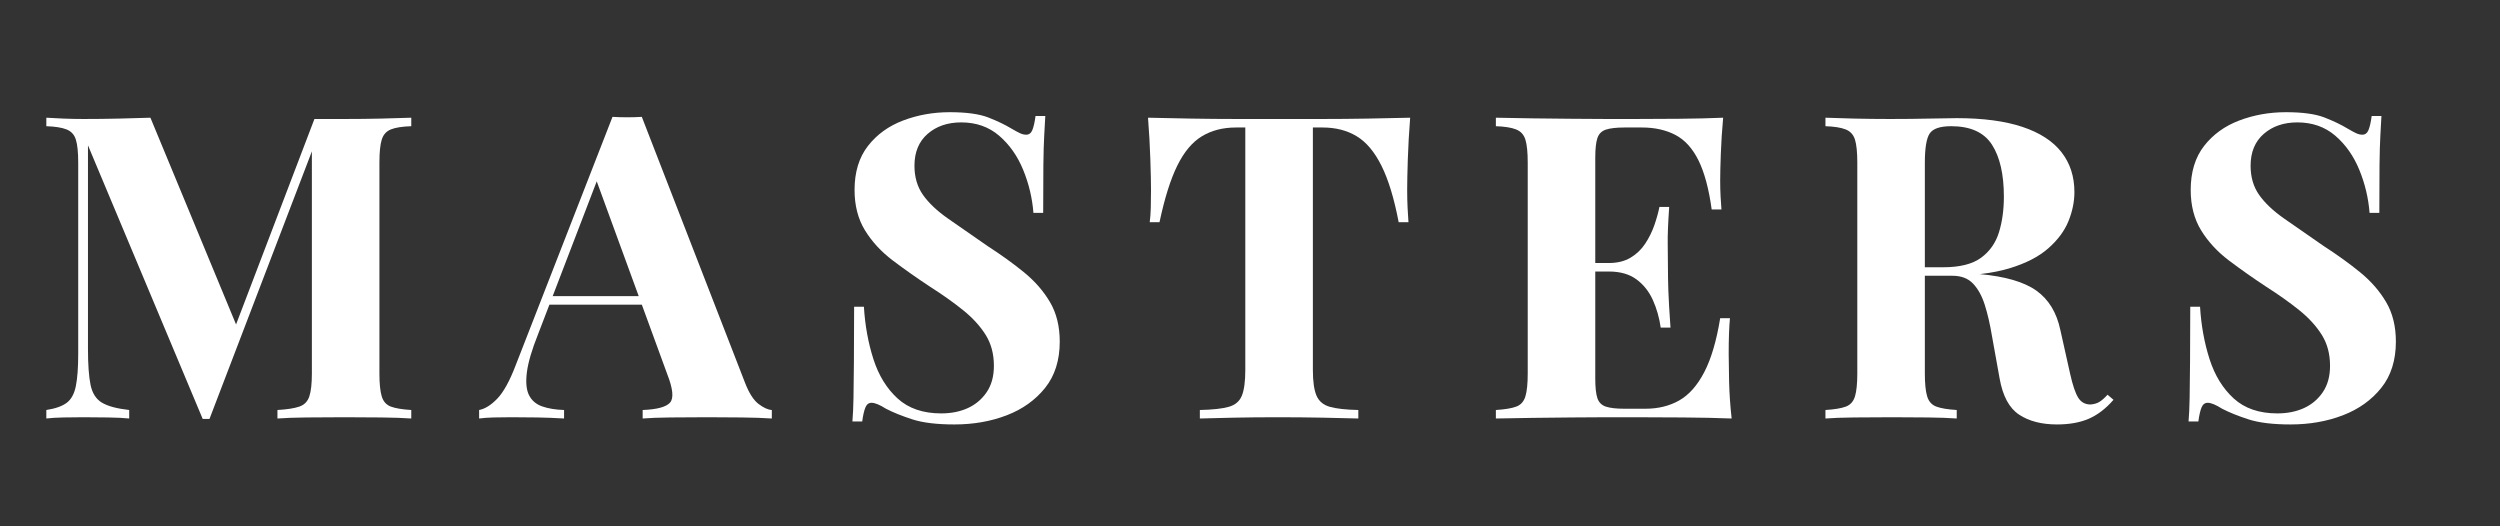
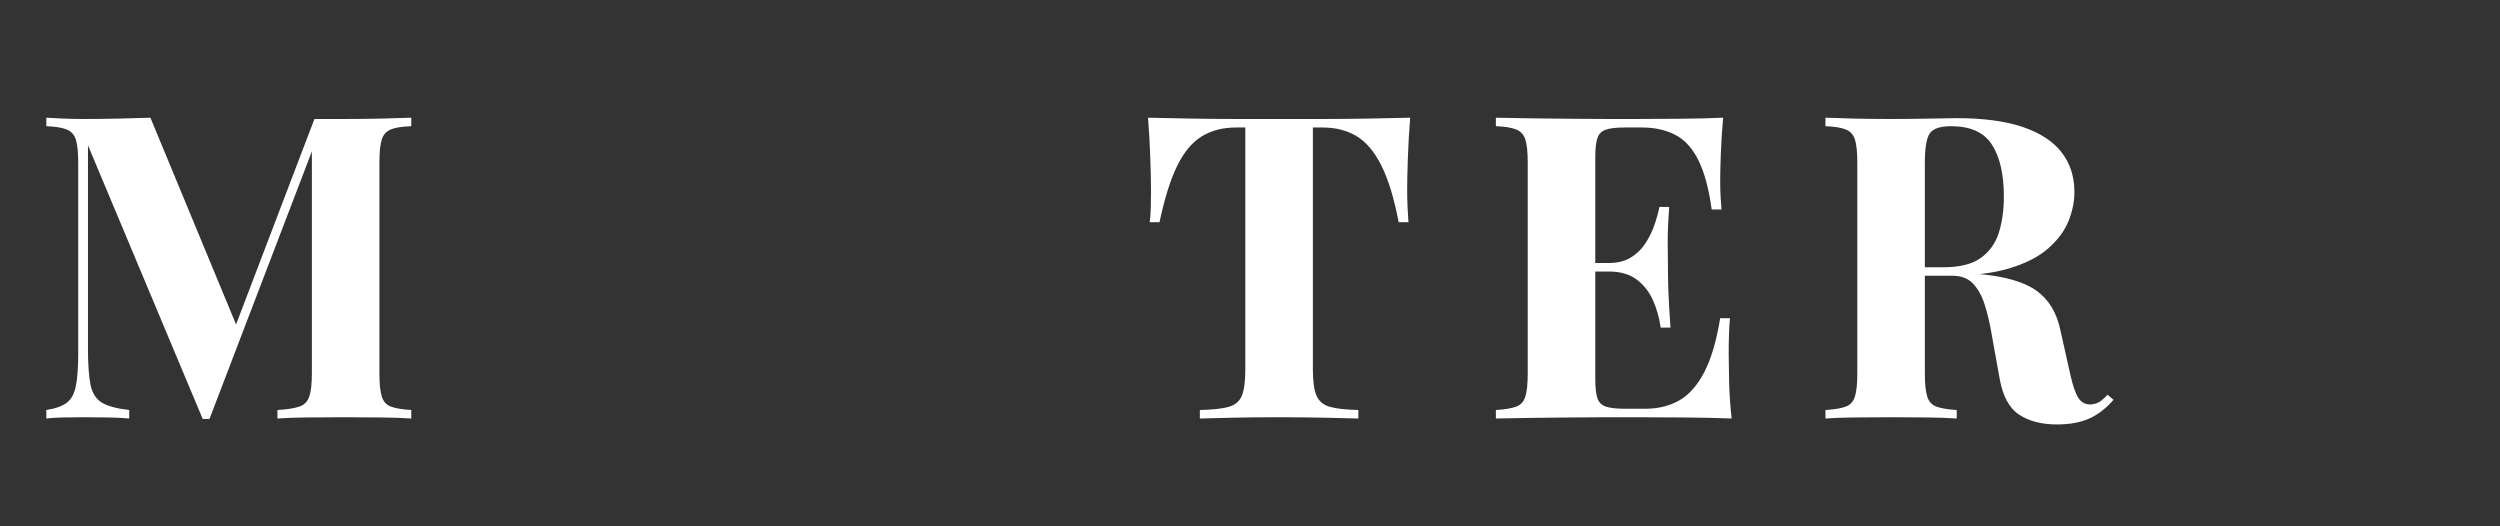
<svg xmlns="http://www.w3.org/2000/svg" width="1900" zoomAndPan="magnify" viewBox="0 0 1425 300" height="400" preserveAspectRatio="xMidYMid meet" version="1.0">
  <rect x="0" y="0" width="1425" height="300" fill="#333333" stroke="none" />
  <defs>
    <g />
  </defs>
  <g fill="#ffffff" fill-opacity="1">
    <g transform="translate(17.941, 238.545)">
      <g>
        <path d="M 216.484 -171.453 L 216.484 -166.609 C 211.316 -166.441 207.441 -165.832 204.859 -164.781 C 202.273 -163.738 200.539 -161.801 199.656 -158.969 C 198.77 -156.145 198.328 -151.75 198.328 -145.781 L 198.328 -25.672 C 198.328 -19.859 198.77 -15.5 199.656 -12.594 C 200.539 -9.688 202.273 -7.75 204.859 -6.781 C 207.441 -5.812 211.316 -5.164 216.484 -4.844 L 216.484 0 C 211.961 -0.32 206.27 -0.52 199.406 -0.594 C 192.551 -0.676 185.57 -0.719 178.469 -0.719 C 170.719 -0.719 163.453 -0.676 156.672 -0.594 C 149.891 -0.52 144.398 -0.32 140.203 0 L 140.203 -4.844 C 145.691 -5.164 149.848 -5.812 152.672 -6.781 C 155.504 -7.75 157.406 -9.688 158.375 -12.594 C 159.344 -15.5 159.828 -19.859 159.828 -25.672 L 159.828 -156.672 L 161.516 -156.672 L 101.469 0.234 L 97.594 0.234 L 32.203 -155.703 L 32.203 -39.719 C 32.203 -30.832 32.688 -24.008 33.656 -19.25 C 34.625 -14.488 36.766 -11.098 40.078 -9.078 C 43.391 -7.055 48.598 -5.645 55.703 -4.844 L 55.703 0 C 52.629 -0.32 48.586 -0.52 43.578 -0.594 C 38.578 -0.676 33.898 -0.719 29.547 -0.719 C 25.828 -0.719 22.031 -0.676 18.156 -0.594 C 14.281 -0.52 11.051 -0.32 8.469 0 L 8.469 -4.844 C 13.633 -5.645 17.508 -7.016 20.094 -8.953 C 22.676 -10.891 24.41 -14.078 25.297 -18.516 C 26.191 -22.961 26.641 -29.062 26.641 -36.812 L 26.641 -145.781 C 26.641 -151.75 26.191 -156.145 25.297 -158.969 C 24.41 -161.801 22.633 -163.738 19.969 -164.781 C 17.312 -165.832 13.477 -166.441 8.469 -166.609 L 8.469 -171.453 C 11.051 -171.285 14.281 -171.117 18.156 -170.953 C 22.031 -170.797 25.828 -170.719 29.547 -170.719 C 36.484 -170.719 43.301 -170.797 50 -170.953 C 56.707 -171.117 62.641 -171.285 67.797 -171.453 L 118.656 -48.672 L 112.609 -43.109 L 161.281 -170.719 C 164.02 -170.719 166.844 -170.719 169.75 -170.719 C 172.656 -170.719 175.562 -170.719 178.469 -170.719 C 185.57 -170.719 192.551 -170.797 199.406 -170.953 C 206.27 -171.117 211.961 -171.285 216.484 -171.453 Z M 216.484 -171.453 " />
      </g>
    </g>
  </g>
  <g fill="#ffffff" fill-opacity="1">
    <g transform="translate(276.721, 238.545)">
      <g>
-         <path d="M 89.109 -171.938 L 147.953 -20.344 C 150.211 -14.531 152.754 -10.531 155.578 -8.344 C 158.41 -6.164 160.957 -5 163.219 -4.844 L 163.219 0 C 158.375 -0.32 152.68 -0.52 146.141 -0.594 C 139.598 -0.676 133.02 -0.719 126.406 -0.719 C 118.977 -0.719 111.953 -0.676 105.328 -0.594 C 98.711 -0.52 93.469 -0.32 89.594 0 L 89.594 -4.844 C 97.832 -5.164 103.039 -6.578 105.219 -9.078 C 107.395 -11.578 106.867 -16.945 103.641 -25.188 L 62.469 -137.781 L 66.828 -144.078 L 30.031 -48.188 C 26.477 -39.312 24.336 -32.047 23.609 -26.391 C 22.879 -20.742 23.281 -16.383 24.812 -13.312 C 26.352 -10.25 28.859 -8.109 32.328 -6.891 C 35.797 -5.68 39.953 -5 44.797 -4.844 L 44.797 0 C 39.473 -0.32 34.391 -0.52 29.547 -0.594 C 24.703 -0.676 19.773 -0.719 14.766 -0.719 C 11.211 -0.719 7.863 -0.676 4.719 -0.594 C 1.57 -0.52 -1.207 -0.32 -3.625 0 L -3.625 -4.844 C -0.238 -5.488 3.227 -7.664 6.781 -11.375 C 10.332 -15.094 13.801 -21.391 17.188 -30.266 L 72.406 -171.938 C 74.988 -171.77 77.77 -171.688 80.75 -171.688 C 83.738 -171.688 86.523 -171.77 89.109 -171.938 Z M 106.062 -69.734 L 106.062 -64.891 L 33.906 -64.891 L 36.328 -69.734 Z M 106.062 -69.734 " />
-       </g>
+         </g>
    </g>
  </g>
  <g fill="#ffffff" fill-opacity="1">
    <g transform="translate(472.568, 238.545)">
      <g>
-         <path d="M 68.766 -174.594 C 78.297 -174.594 85.645 -173.582 90.812 -171.562 C 95.977 -169.551 100.414 -167.414 104.125 -165.156 C 106.062 -164.02 107.633 -163.172 108.844 -162.609 C 110.062 -162.047 111.234 -161.766 112.359 -161.766 C 113.973 -161.766 115.145 -162.648 115.875 -164.422 C 116.602 -166.203 117.207 -168.867 117.688 -172.422 L 123.25 -172.422 C 123.094 -169.348 122.891 -165.672 122.641 -161.391 C 122.398 -157.117 122.238 -151.508 122.156 -144.562 C 122.082 -137.625 122.047 -128.504 122.047 -117.203 L 116.484 -117.203 C 115.836 -125.598 113.898 -133.75 110.672 -141.656 C 107.441 -149.57 102.879 -156.07 96.984 -161.156 C 91.086 -166.238 83.863 -168.781 75.312 -168.781 C 67.562 -168.781 61.18 -166.598 56.172 -162.234 C 51.172 -157.879 48.672 -151.828 48.672 -144.078 C 48.672 -137.617 50.285 -132.086 53.516 -127.484 C 56.742 -122.891 61.461 -118.41 67.672 -114.047 C 73.891 -109.691 81.441 -104.445 90.328 -98.312 C 98.078 -93.312 105.02 -88.305 111.156 -83.297 C 117.289 -78.297 122.211 -72.645 125.922 -66.344 C 129.629 -60.051 131.484 -52.547 131.484 -43.828 C 131.484 -33.172 128.695 -24.367 123.125 -17.422 C 117.562 -10.484 110.258 -5.281 101.219 -1.812 C 92.176 1.656 82.25 3.391 71.438 3.391 C 61.426 3.391 53.43 2.422 47.453 0.484 C 41.484 -1.453 36.484 -3.469 32.453 -5.562 C 28.898 -7.82 26.156 -8.953 24.219 -8.953 C 22.602 -8.953 21.43 -8.062 20.703 -6.281 C 19.973 -4.508 19.367 -1.852 18.891 1.688 L 13.312 1.688 C 13.633 -2.176 13.836 -6.691 13.922 -11.859 C 14.004 -17.023 14.082 -23.766 14.156 -32.078 C 14.238 -40.398 14.281 -50.938 14.281 -63.688 L 19.859 -63.688 C 20.504 -53.031 22.316 -43.062 25.297 -33.781 C 28.285 -24.5 32.891 -17.031 39.109 -11.375 C 45.328 -5.727 53.598 -2.906 63.922 -2.906 C 69.578 -2.906 74.625 -3.91 79.062 -5.922 C 83.5 -7.941 87.086 -10.969 89.828 -15 C 92.578 -19.039 93.953 -24.051 93.953 -30.031 C 93.953 -36.812 92.379 -42.703 89.234 -47.703 C 86.086 -52.711 81.805 -57.395 76.391 -61.75 C 70.984 -66.102 64.734 -70.539 57.641 -75.062 C 50.047 -80.07 42.938 -85.078 36.312 -90.078 C 29.695 -95.086 24.41 -100.82 20.453 -107.281 C 16.504 -113.738 14.531 -121.406 14.531 -130.281 C 14.531 -140.445 17.07 -148.801 22.156 -155.344 C 27.238 -161.883 33.938 -166.727 42.25 -169.875 C 50.57 -173.02 59.41 -174.594 68.766 -174.594 Z M 68.766 -174.594 " />
-       </g>
+         </g>
    </g>
  </g>
  <g fill="#ffffff" fill-opacity="1">
    <g transform="translate(648.324, 238.545)">
      <g>
        <path d="M 155.469 -171.453 C 154.82 -163.211 154.375 -155.297 154.125 -147.703 C 153.883 -140.117 153.766 -134.312 153.766 -130.281 C 153.766 -126.727 153.844 -123.336 154 -120.109 C 154.164 -116.879 154.332 -114.133 154.5 -111.875 L 148.922 -111.875 C 146.336 -125.438 143.066 -136.172 139.109 -144.078 C 135.16 -151.992 130.441 -157.602 124.953 -160.906 C 119.461 -164.219 113.004 -165.875 105.578 -165.875 L 100.016 -165.875 L 100.016 -27.609 C 100.016 -21.148 100.695 -16.305 102.062 -13.078 C 103.438 -9.848 105.977 -7.707 109.688 -6.656 C 113.406 -5.602 118.816 -5 125.922 -4.844 L 125.922 0 C 120.922 -0.156 114.258 -0.312 105.938 -0.469 C 97.625 -0.633 88.945 -0.719 79.906 -0.719 C 71.031 -0.719 62.633 -0.633 54.719 -0.469 C 46.812 -0.312 40.438 -0.156 35.594 0 L 35.594 -4.844 C 42.863 -5 48.352 -5.602 52.062 -6.656 C 55.781 -7.707 58.281 -9.848 59.562 -13.078 C 60.852 -16.305 61.5 -21.148 61.5 -27.609 L 61.5 -165.875 L 56.188 -165.875 C 48.758 -165.875 42.301 -164.219 36.812 -160.906 C 31.32 -157.602 26.641 -152.035 22.766 -144.203 C 18.891 -136.367 15.5 -125.594 12.594 -111.875 L 7.016 -111.875 C 7.336 -114.133 7.539 -116.879 7.625 -120.109 C 7.707 -123.336 7.75 -126.727 7.75 -130.281 C 7.75 -134.312 7.625 -140.117 7.375 -147.703 C 7.133 -155.297 6.691 -163.211 6.047 -171.453 C 13.473 -171.285 21.586 -171.117 30.391 -170.953 C 39.191 -170.797 48.031 -170.719 56.906 -170.719 C 65.781 -170.719 73.77 -170.719 80.875 -170.719 C 88.145 -170.719 96.176 -170.719 104.969 -170.719 C 113.77 -170.719 122.609 -170.797 131.484 -170.953 C 140.367 -171.117 148.363 -171.285 155.469 -171.453 Z M 155.469 -171.453 " />
      </g>
    </g>
  </g>
  <g fill="#ffffff" fill-opacity="1">
    <g transform="translate(844.413, 238.545)">
      <g>
        <path d="M 137.781 -171.453 C 137.133 -164.348 136.691 -157.484 136.453 -150.859 C 136.211 -144.242 136.094 -139.16 136.094 -135.609 C 136.094 -132.379 136.172 -129.312 136.328 -126.406 C 136.492 -123.5 136.656 -121.078 136.812 -119.141 L 131.25 -119.141 C 129.633 -130.922 127.129 -140.242 123.734 -147.109 C 120.348 -153.973 115.953 -158.816 110.547 -161.641 C 105.141 -164.461 98.801 -165.875 91.531 -165.875 L 81.609 -165.875 C 76.922 -165.875 73.363 -165.469 70.938 -164.656 C 68.52 -163.852 66.906 -162.238 66.094 -159.812 C 65.289 -157.395 64.891 -153.688 64.891 -148.688 L 64.891 -22.766 C 64.891 -17.754 65.289 -14.035 66.094 -11.609 C 66.906 -9.191 68.52 -7.578 70.938 -6.766 C 73.363 -5.961 76.922 -5.562 81.609 -5.562 L 93.469 -5.562 C 100.738 -5.562 107.156 -7.133 112.719 -10.281 C 118.289 -13.438 123.051 -18.805 127 -26.391 C 130.957 -33.984 133.988 -44.238 136.094 -57.156 L 141.656 -57.156 C 141.176 -51.988 140.938 -45.207 140.938 -36.812 C 140.938 -33.094 141.016 -27.844 141.172 -21.062 C 141.336 -14.281 141.82 -7.258 142.625 0 C 134.395 -0.32 125.113 -0.52 114.781 -0.594 C 104.445 -0.676 95.242 -0.719 87.172 -0.719 C 83.141 -0.719 77.973 -0.719 71.672 -0.719 C 65.379 -0.719 58.598 -0.676 51.328 -0.594 C 44.066 -0.52 36.723 -0.441 29.297 -0.359 C 21.867 -0.273 14.848 -0.156 8.234 0 L 8.234 -4.844 C 13.398 -5.164 17.273 -5.812 19.859 -6.781 C 22.441 -7.75 24.176 -9.688 25.062 -12.594 C 25.945 -15.5 26.391 -19.859 26.391 -25.672 L 26.391 -145.781 C 26.391 -151.75 25.945 -156.145 25.062 -158.969 C 24.176 -161.801 22.398 -163.738 19.734 -164.781 C 17.066 -165.832 13.234 -166.441 8.234 -166.609 L 8.234 -171.453 C 14.848 -171.285 21.867 -171.16 29.297 -171.078 C 36.723 -171.004 44.066 -170.926 51.328 -170.844 C 58.598 -170.758 65.379 -170.719 71.672 -170.719 C 77.973 -170.719 83.141 -170.719 87.172 -170.719 C 94.598 -170.719 103.031 -170.758 112.469 -170.844 C 121.914 -170.926 130.352 -171.129 137.781 -171.453 Z M 100.016 -88.625 C 100.016 -88.625 100.016 -87.816 100.016 -86.203 C 100.016 -84.586 100.016 -83.781 100.016 -83.781 L 57.641 -83.781 C 57.641 -83.781 57.641 -84.586 57.641 -86.203 C 57.641 -87.816 57.641 -88.625 57.641 -88.625 Z M 107.031 -120.594 C 106.383 -111.395 106.102 -104.375 106.188 -99.531 C 106.27 -94.688 106.312 -90.242 106.312 -86.203 C 106.312 -82.172 106.391 -77.734 106.547 -72.891 C 106.711 -68.047 107.117 -61.023 107.766 -51.828 L 102.188 -51.828 C 101.383 -57.473 99.891 -62.719 97.703 -67.562 C 95.523 -72.406 92.414 -76.316 88.375 -79.297 C 84.344 -82.285 79.098 -83.781 72.641 -83.781 L 72.641 -88.625 C 77.484 -88.625 81.598 -89.633 84.984 -91.656 C 88.379 -93.676 91.164 -96.336 93.344 -99.641 C 95.531 -102.953 97.27 -106.461 98.562 -110.172 C 99.852 -113.891 100.82 -117.363 101.469 -120.594 Z M 107.031 -120.594 " />
      </g>
    </g>
  </g>
  <g fill="#ffffff" fill-opacity="1">
    <g transform="translate(1032.272, 238.545)">
      <g>
        <path d="M 8.234 -171.453 C 12.266 -171.285 17.711 -171.117 24.578 -170.953 C 31.441 -170.797 38.266 -170.719 45.047 -170.719 C 52.797 -170.719 60.301 -170.797 67.562 -170.953 C 74.82 -171.117 79.988 -171.203 83.062 -171.203 C 98.07 -171.203 110.539 -169.547 120.469 -166.234 C 130.395 -162.93 137.82 -158.129 142.75 -151.828 C 147.676 -145.535 150.141 -137.945 150.141 -129.062 C 150.141 -123.582 149.008 -118.055 146.75 -112.484 C 144.488 -106.91 140.648 -101.742 135.234 -96.984 C 129.828 -92.223 122.441 -88.426 113.078 -85.594 C 103.723 -82.77 91.941 -81.359 77.734 -81.359 L 54.484 -81.359 L 54.484 -86.203 L 75.312 -86.203 C 84.832 -86.203 92.055 -88.02 96.984 -91.656 C 101.91 -95.289 105.301 -100.133 107.156 -106.188 C 109.008 -112.238 109.938 -118.977 109.938 -126.406 C 109.938 -139.156 107.676 -149.039 103.156 -156.062 C 98.633 -163.094 90.883 -166.609 79.906 -166.609 C 73.613 -166.609 69.535 -165.234 67.672 -162.484 C 65.816 -159.742 64.891 -154.176 64.891 -145.781 L 64.891 -25.672 C 64.891 -19.859 65.332 -15.5 66.219 -12.594 C 67.113 -9.688 68.852 -7.75 71.438 -6.781 C 74.02 -5.812 77.895 -5.164 83.062 -4.844 L 83.062 0 C 78.695 -0.32 73.207 -0.52 66.594 -0.594 C 59.977 -0.676 53.281 -0.719 46.5 -0.719 C 38.75 -0.719 31.441 -0.676 24.578 -0.594 C 17.711 -0.52 12.266 -0.32 8.234 0 L 8.234 -4.844 C 13.398 -5.164 17.273 -5.812 19.859 -6.781 C 22.441 -7.75 24.176 -9.688 25.062 -12.594 C 25.945 -15.5 26.391 -19.859 26.391 -25.672 L 26.391 -145.781 C 26.391 -151.75 25.945 -156.145 25.062 -158.969 C 24.176 -161.801 22.398 -163.738 19.734 -164.781 C 17.066 -165.832 13.234 -166.441 8.234 -166.609 Z M 54 -85.484 C 60.938 -85.316 66.945 -84.988 72.031 -84.5 C 77.125 -84.02 81.609 -83.578 85.484 -83.172 C 89.359 -82.773 92.828 -82.492 95.891 -82.328 C 110.586 -81.035 121.445 -77.883 128.469 -72.875 C 135.488 -67.875 140.047 -60.375 142.141 -50.375 L 147.719 -25.422 C 149.164 -18.961 150.695 -14.441 152.312 -11.859 C 153.926 -9.273 156.27 -7.984 159.344 -7.984 C 161.438 -8.148 163.172 -8.676 164.547 -9.562 C 165.922 -10.445 167.414 -11.781 169.031 -13.562 L 172.422 -10.656 C 168.055 -5.645 163.367 -2.051 158.359 0.125 C 153.359 2.301 147.305 3.391 140.203 3.391 C 131.484 3.391 124.301 1.535 118.656 -2.172 C 113.008 -5.891 109.297 -12.754 107.516 -22.766 L 103.156 -46.984 C 102.031 -53.766 100.66 -59.695 99.047 -64.781 C 97.43 -69.863 95.207 -73.895 92.375 -76.875 C 89.551 -79.863 85.641 -81.359 80.641 -81.359 L 54.484 -81.359 Z M 54 -85.484 " />
      </g>
    </g>
  </g>
  <g fill="#ffffff" fill-opacity="1">
    <g transform="translate(1234.169, 238.545)">
      <g>
-         <path d="M 68.766 -174.594 C 78.297 -174.594 85.645 -173.582 90.812 -171.562 C 95.977 -169.551 100.414 -167.414 104.125 -165.156 C 106.062 -164.02 107.633 -163.172 108.844 -162.609 C 110.062 -162.047 111.234 -161.766 112.359 -161.766 C 113.973 -161.766 115.145 -162.648 115.875 -164.422 C 116.602 -166.203 117.207 -168.867 117.688 -172.422 L 123.25 -172.422 C 123.094 -169.348 122.891 -165.672 122.641 -161.391 C 122.398 -157.117 122.238 -151.508 122.156 -144.562 C 122.082 -137.625 122.047 -128.504 122.047 -117.203 L 116.484 -117.203 C 115.836 -125.598 113.898 -133.75 110.672 -141.656 C 107.441 -149.57 102.879 -156.07 96.984 -161.156 C 91.086 -166.238 83.863 -168.781 75.312 -168.781 C 67.562 -168.781 61.18 -166.598 56.172 -162.234 C 51.172 -157.879 48.672 -151.828 48.672 -144.078 C 48.672 -137.617 50.285 -132.086 53.516 -127.484 C 56.742 -122.891 61.461 -118.41 67.672 -114.047 C 73.891 -109.691 81.441 -104.445 90.328 -98.312 C 98.078 -93.312 105.02 -88.305 111.156 -83.297 C 117.289 -78.297 122.211 -72.645 125.922 -66.344 C 129.629 -60.051 131.484 -52.547 131.484 -43.828 C 131.484 -33.172 128.695 -24.367 123.125 -17.422 C 117.562 -10.484 110.258 -5.281 101.219 -1.812 C 92.176 1.656 82.25 3.391 71.438 3.391 C 61.426 3.391 53.43 2.422 47.453 0.484 C 41.484 -1.453 36.484 -3.469 32.453 -5.562 C 28.898 -7.82 26.156 -8.953 24.219 -8.953 C 22.602 -8.953 21.43 -8.062 20.703 -6.281 C 19.973 -4.508 19.367 -1.852 18.891 1.688 L 13.312 1.688 C 13.633 -2.176 13.836 -6.691 13.922 -11.859 C 14.004 -17.023 14.082 -23.766 14.156 -32.078 C 14.238 -40.398 14.281 -50.938 14.281 -63.688 L 19.859 -63.688 C 20.504 -53.031 22.316 -43.062 25.297 -33.781 C 28.285 -24.5 32.891 -17.031 39.109 -11.375 C 45.328 -5.727 53.598 -2.906 63.922 -2.906 C 69.578 -2.906 74.625 -3.91 79.062 -5.922 C 83.5 -7.941 87.086 -10.969 89.828 -15 C 92.578 -19.039 93.953 -24.051 93.953 -30.031 C 93.953 -36.812 92.379 -42.703 89.234 -47.703 C 86.086 -52.711 81.805 -57.395 76.391 -61.75 C 70.984 -66.102 64.734 -70.539 57.641 -75.062 C 50.047 -80.07 42.938 -85.078 36.312 -90.078 C 29.695 -95.086 24.41 -100.82 20.453 -107.281 C 16.504 -113.738 14.531 -121.406 14.531 -130.281 C 14.531 -140.445 17.07 -148.801 22.156 -155.344 C 27.238 -161.883 33.938 -166.727 42.25 -169.875 C 50.57 -173.02 59.41 -174.594 68.766 -174.594 Z M 68.766 -174.594 " />
-       </g>
+         </g>
    </g>
  </g>
</svg>